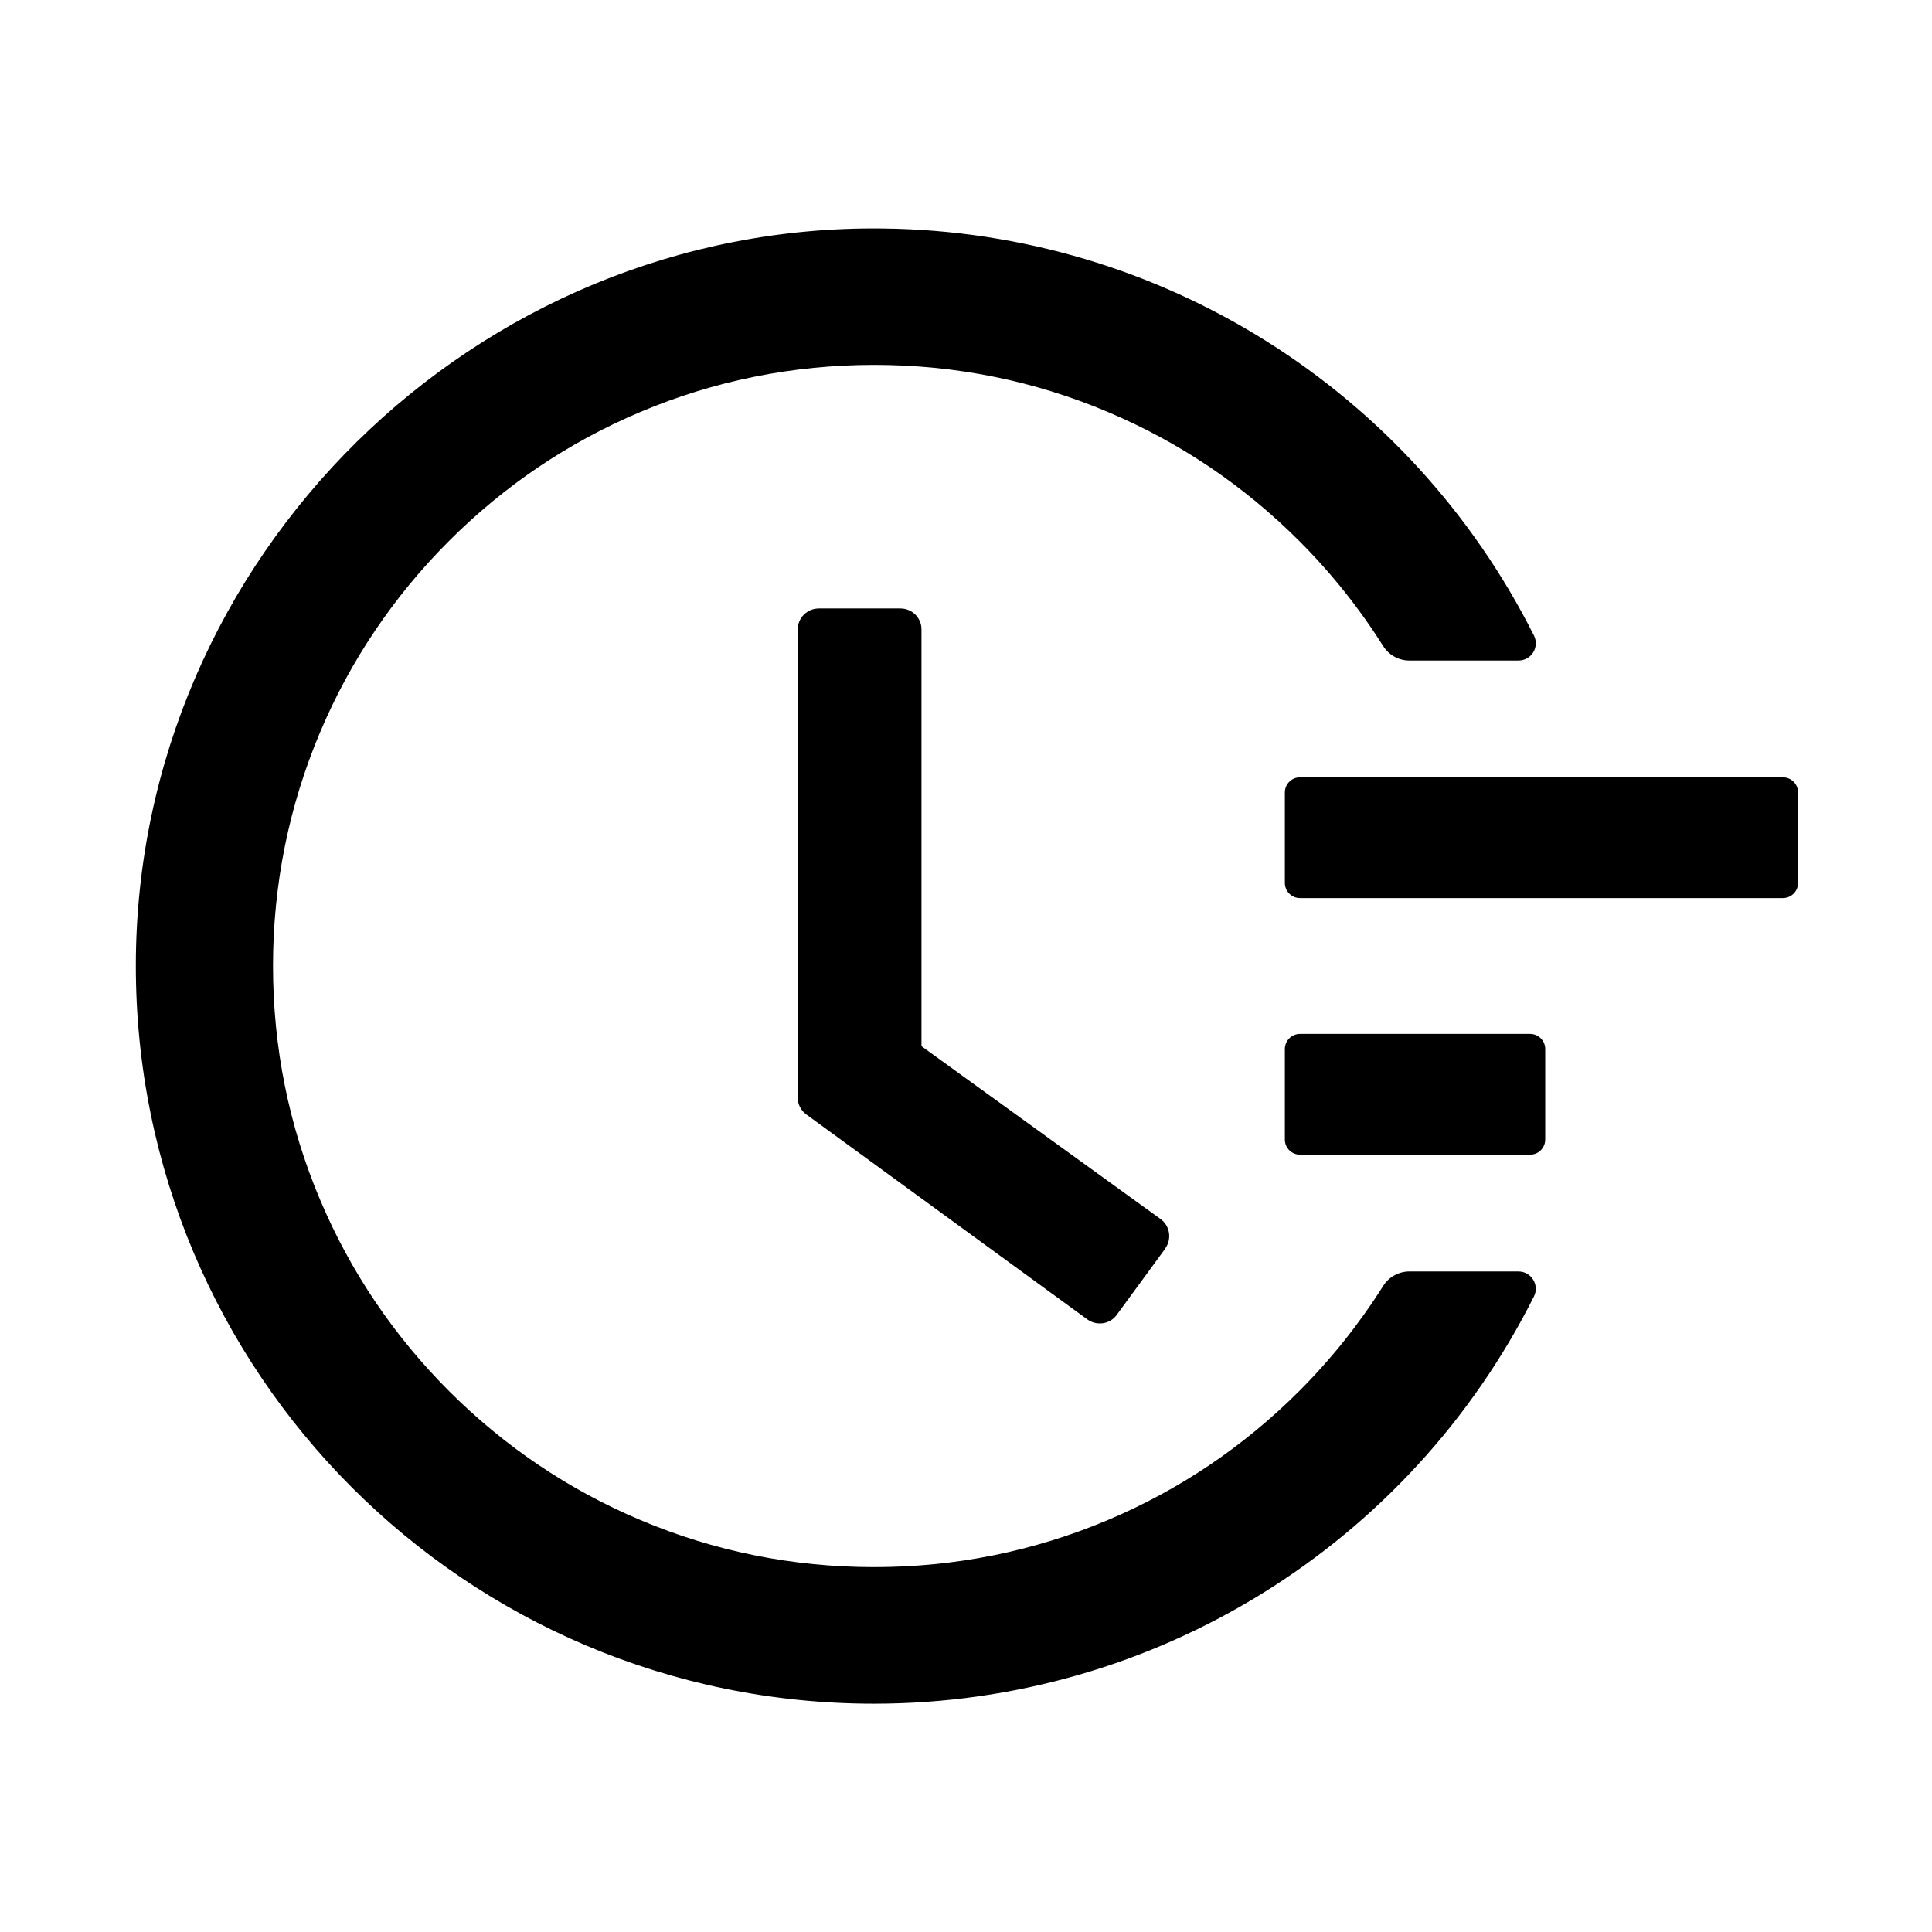
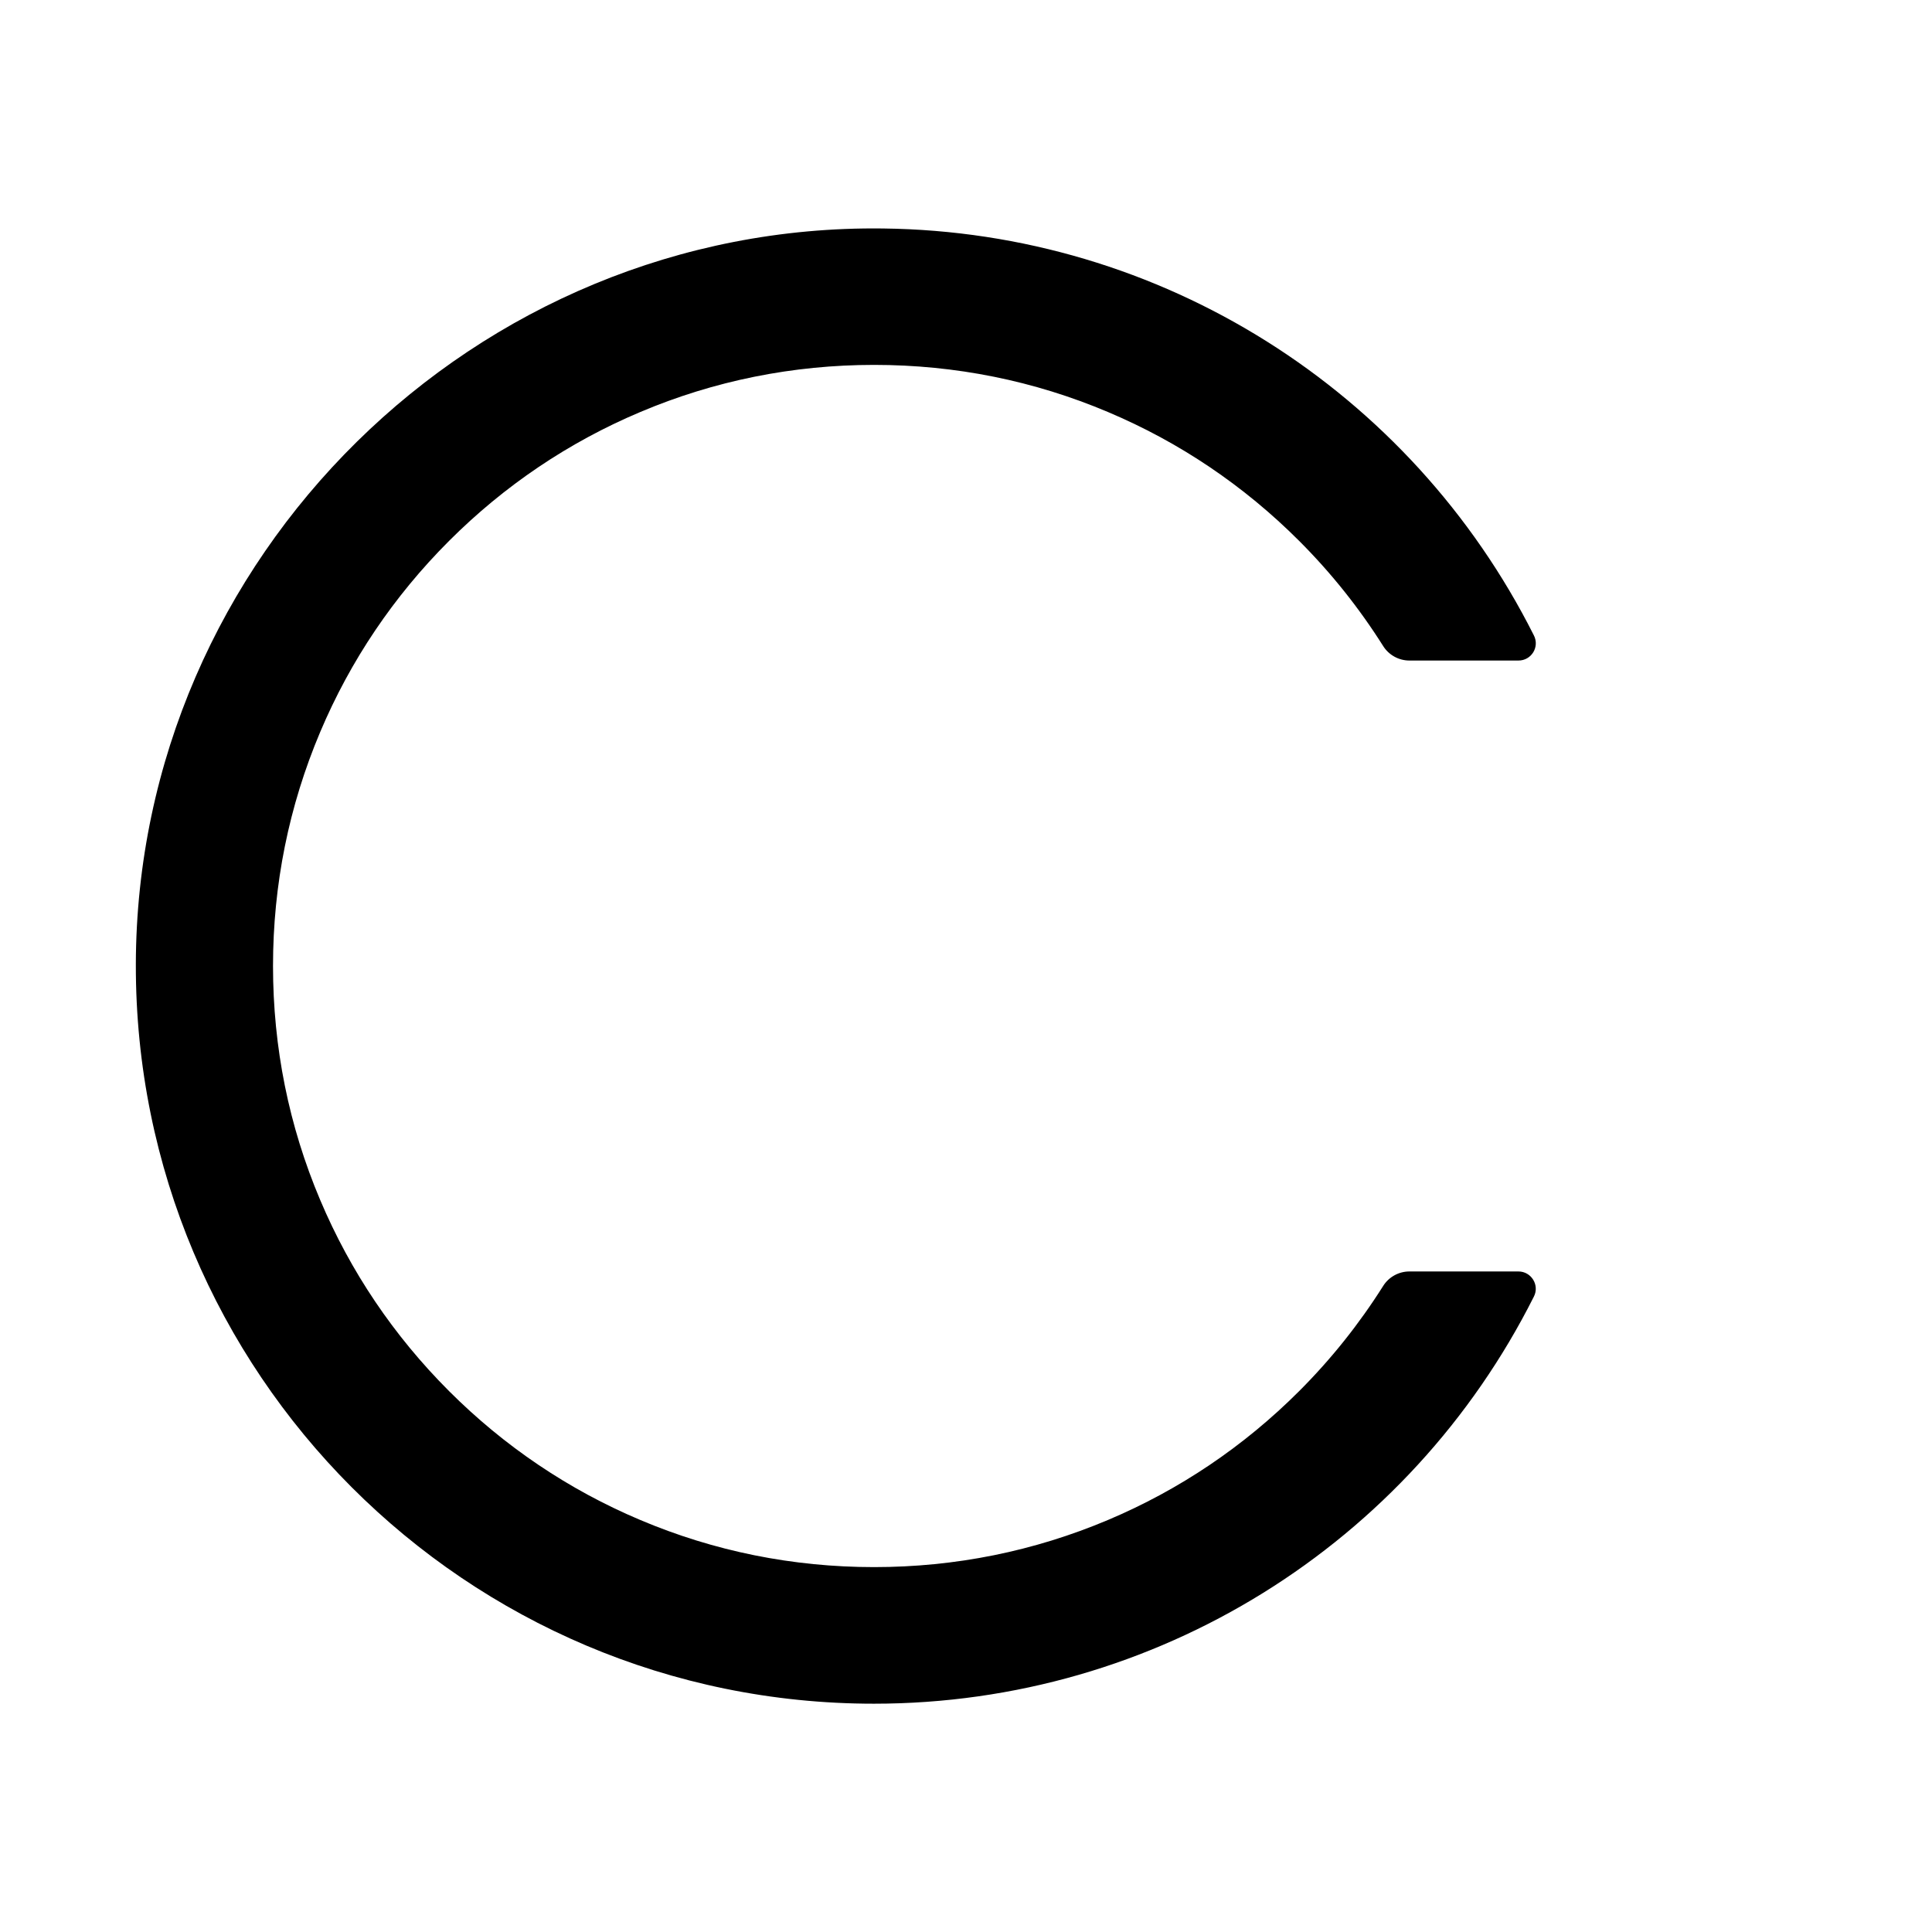
<svg xmlns="http://www.w3.org/2000/svg" width="180" height="180" viewBox="0 0 180 180" fill="none">
-   <path d="M166.113 72.422H121.113C120.34 72.422 119.707 73.055 119.707 73.828V82.266C119.707 83.039 120.34 83.672 121.113 83.672H166.113C166.887 83.672 167.519 83.039 167.519 82.266V73.828C167.519 73.055 166.887 72.422 166.113 72.422ZM142.559 96.328H121.113C120.34 96.328 119.707 96.961 119.707 97.734V106.172C119.707 106.945 120.34 107.578 121.113 107.578H142.559C143.332 107.578 143.965 106.945 143.965 106.172V97.734C143.965 96.961 143.332 96.328 142.559 96.328ZM83.9 56.69H76.289C75.199 56.69 74.32 57.568 74.32 58.658V102.252C74.32 102.885 74.619 103.465 75.129 103.834L101.303 122.924C102.182 123.557 103.412 123.381 104.045 122.502L108.562 116.332V116.314C109.195 115.436 109.002 114.205 108.123 113.572L85.852 97.471V58.658C85.869 57.568 84.973 56.69 83.9 56.69Z" fill="black" />
  <path d="M141.469 118.459H131.309C130.324 118.459 129.393 118.969 128.865 119.812C126.633 123.346 124.031 126.615 121.043 129.604C115.893 134.754 109.898 138.797 103.236 141.609C96.328 144.527 88.998 146.004 81.439 146.004C73.863 146.004 66.533 144.527 59.643 141.609C52.98 138.797 46.986 134.754 41.836 129.604C36.686 124.453 32.643 118.459 29.83 111.797C26.912 104.906 25.436 97.576 25.436 90C25.436 82.424 26.912 75.111 29.83 68.203C32.643 61.541 36.686 55.547 41.836 50.397C46.986 45.246 52.98 41.203 59.643 38.391C66.533 35.473 73.881 33.996 81.439 33.996C89.016 33.996 96.346 35.473 103.236 38.391C109.898 41.203 115.893 45.246 121.043 50.397C124.031 53.385 126.633 56.654 128.865 60.188C129.393 61.031 130.324 61.541 131.309 61.541H141.469C142.682 61.541 143.455 60.275 142.91 59.203C131.449 36.404 108.211 21.586 82.266 21.287C44.279 20.812 12.727 51.908 12.656 89.859C12.586 127.881 43.401 158.73 81.422 158.73C107.701 158.73 131.326 143.859 142.91 120.797C143.455 119.725 142.664 118.459 141.469 118.459Z" fill="black" />
</svg>